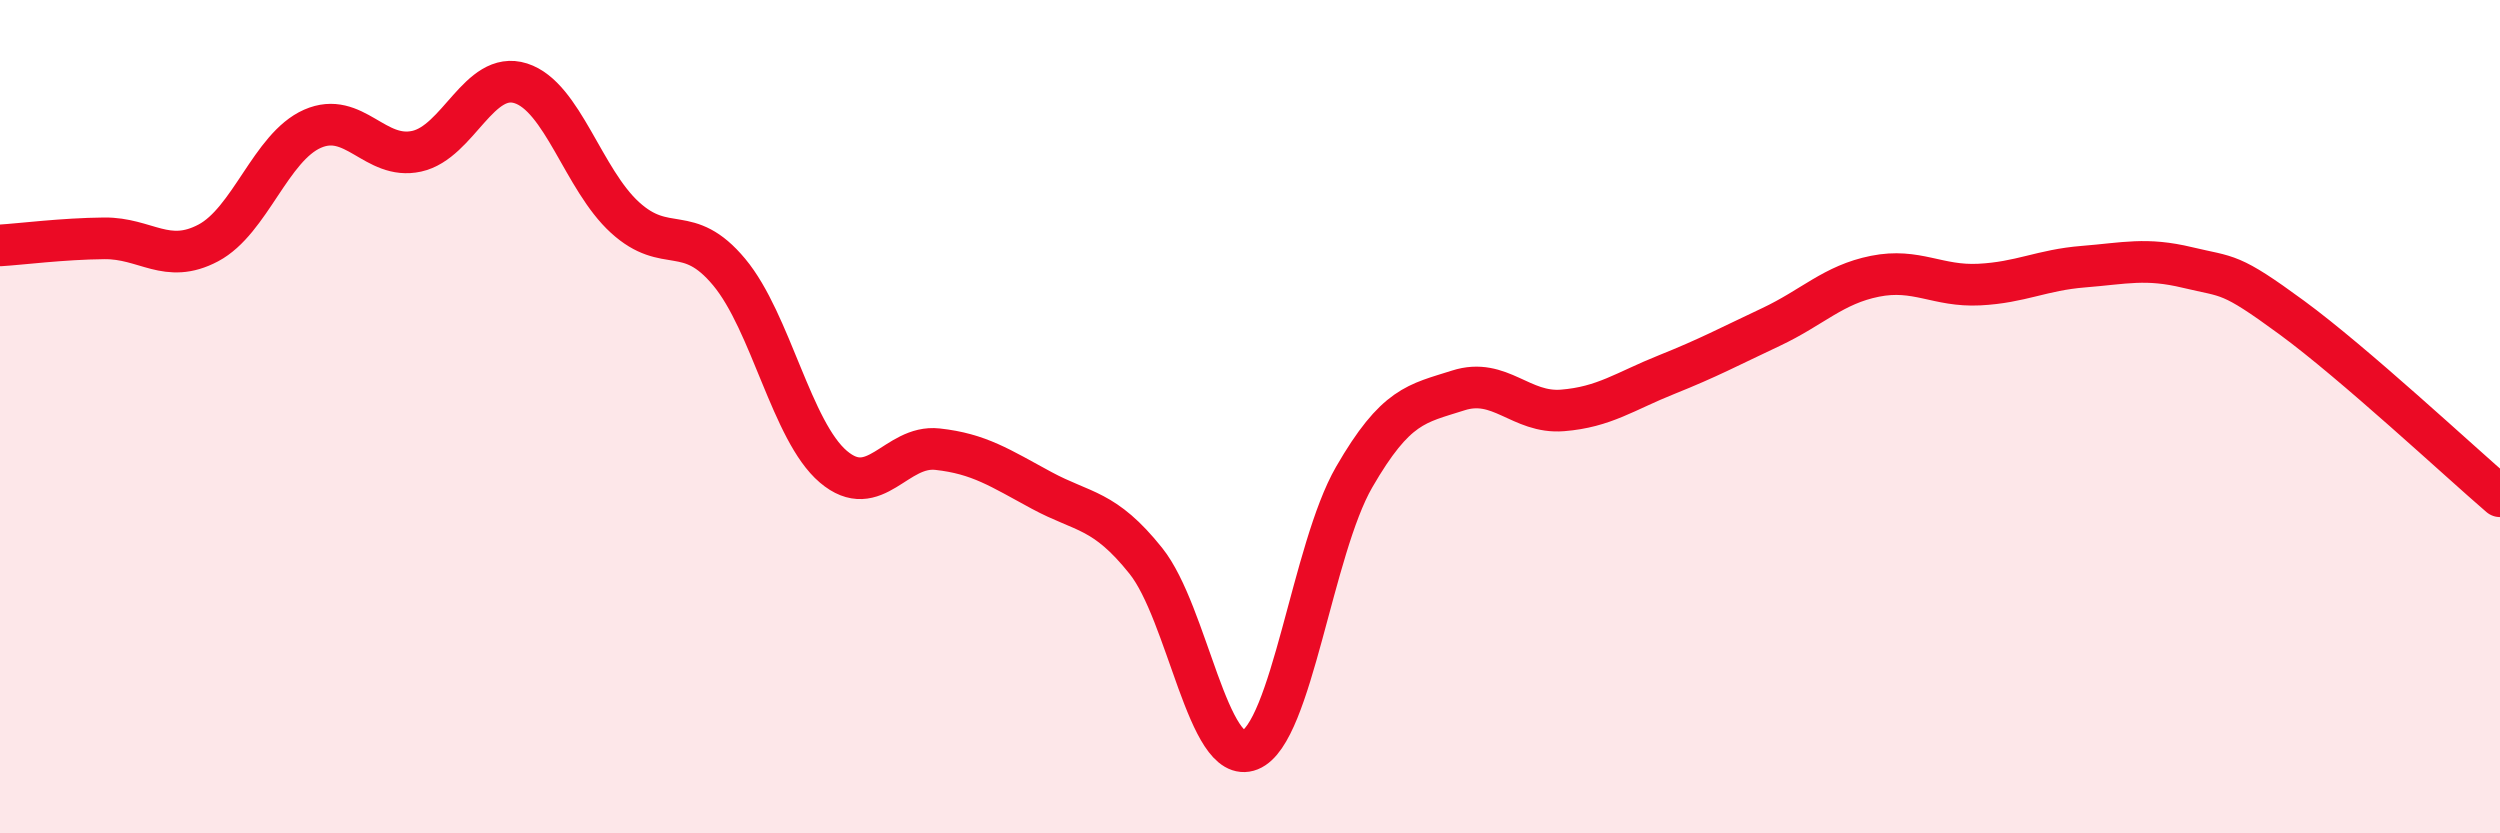
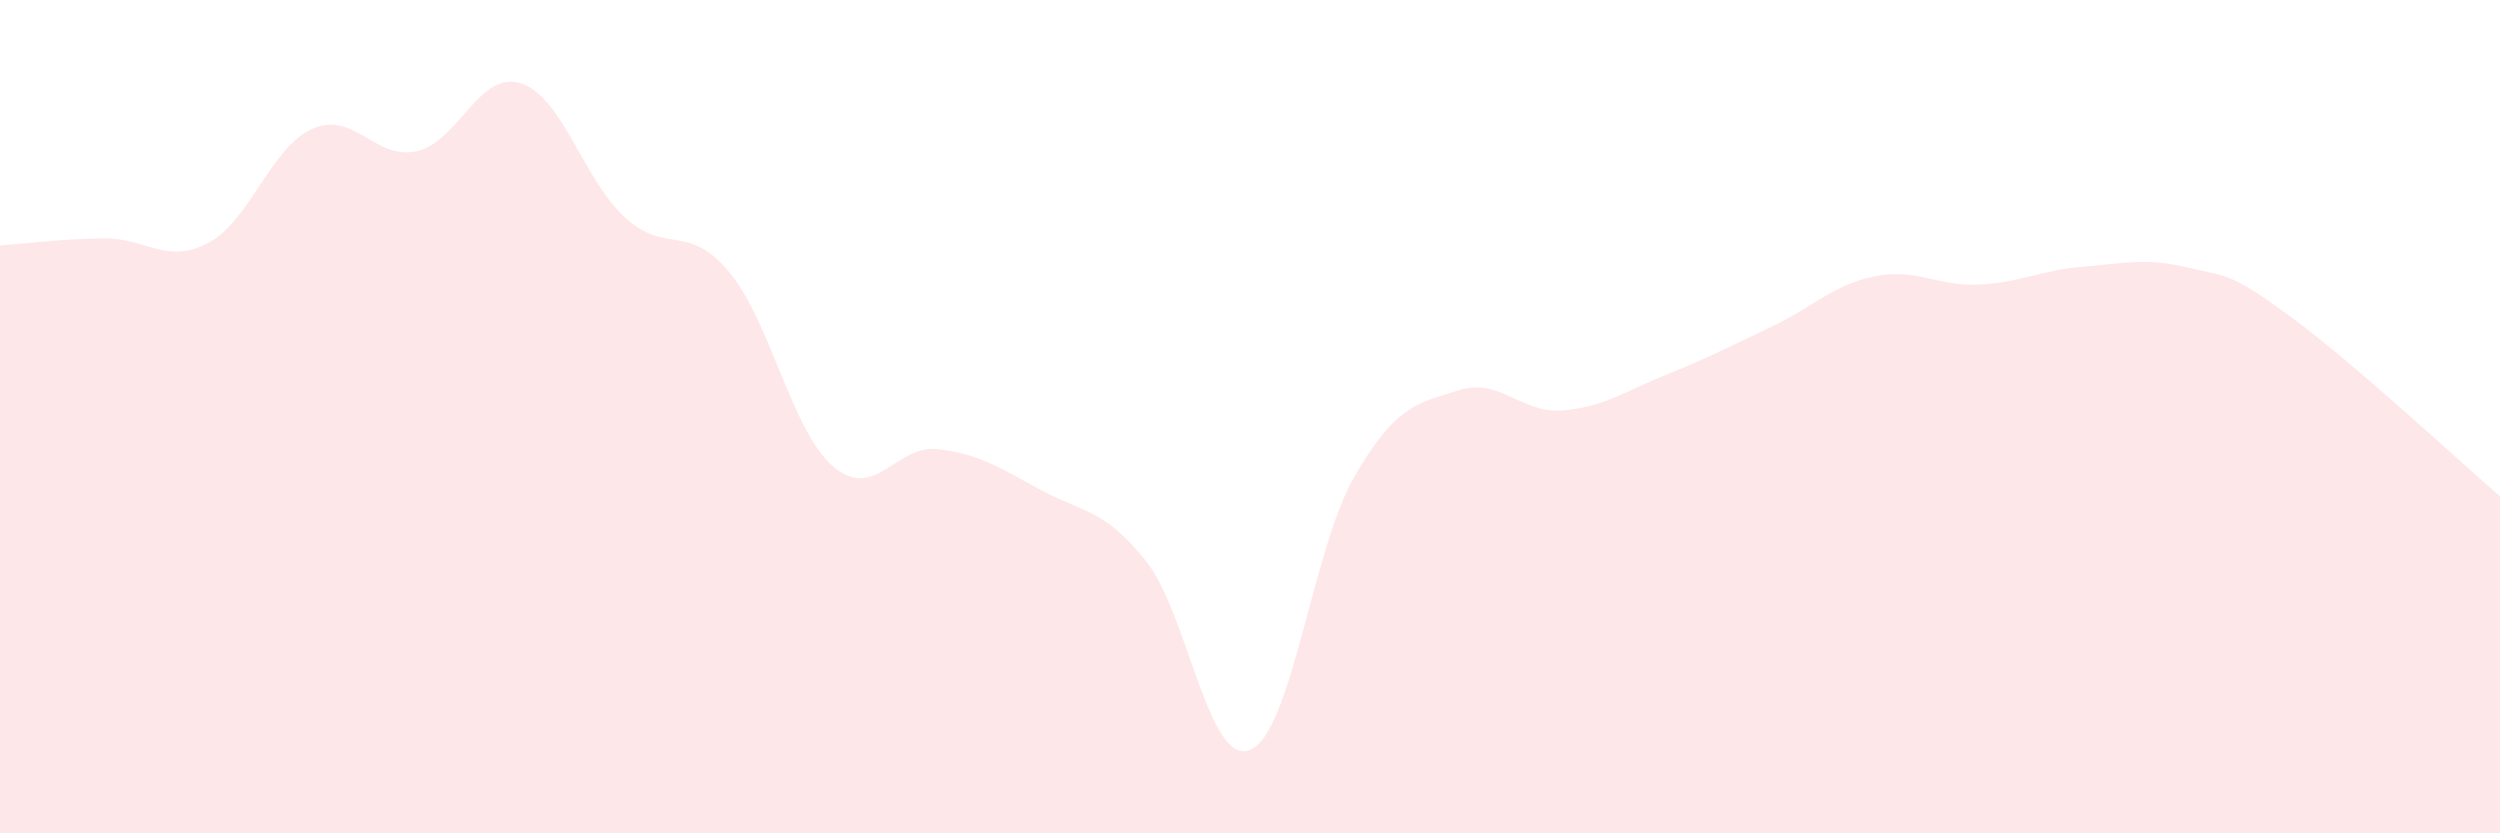
<svg xmlns="http://www.w3.org/2000/svg" width="60" height="20" viewBox="0 0 60 20">
  <path d="M 0,5.89 C 0.5,5.86 1.5,5.73 2.5,5.72 C 3.5,5.71 4,6.36 5,5.83 C 6,5.3 6.5,3.53 7.5,3.09 C 8.5,2.65 9,3.85 10,3.63 C 11,3.41 11.5,1.68 12.5,2 C 13.5,2.32 14,4.31 15,5.22 C 16,6.13 16.5,5.33 17.5,6.53 C 18.5,7.73 19,10.35 20,11.2 C 21,12.05 21.5,10.67 22.5,10.78 C 23.5,10.89 24,11.23 25,11.77 C 26,12.31 26.5,12.21 27.5,13.46 C 28.5,14.71 29,18.4 30,18 C 31,17.6 31.5,13.18 32.5,11.45 C 33.5,9.72 34,9.69 35,9.37 C 36,9.05 36.5,9.93 37.5,9.85 C 38.5,9.77 39,9.39 40,8.99 C 41,8.59 41.5,8.32 42.5,7.85 C 43.5,7.38 44,6.83 45,6.63 C 46,6.43 46.5,6.88 47.5,6.83 C 48.5,6.78 49,6.48 50,6.4 C 51,6.32 51.5,6.18 52.5,6.42 C 53.5,6.66 53.5,6.52 55,7.62 C 56.5,8.72 59,11.05 60,11.91L60 20L0 20Z" fill="#EB0A25" opacity="0.1" stroke-linecap="round" stroke-linejoin="round" />
-   <path d="M 0,5.89 C 0.5,5.86 1.5,5.73 2.5,5.72 C 3.5,5.71 4,6.36 5,5.83 C 6,5.3 6.5,3.53 7.5,3.09 C 8.5,2.65 9,3.85 10,3.63 C 11,3.41 11.5,1.68 12.5,2 C 13.5,2.32 14,4.31 15,5.22 C 16,6.13 16.5,5.33 17.5,6.53 C 18.5,7.73 19,10.35 20,11.2 C 21,12.05 21.5,10.67 22.5,10.78 C 23.5,10.89 24,11.23 25,11.77 C 26,12.31 26.5,12.21 27.5,13.46 C 28.5,14.71 29,18.4 30,18 C 31,17.6 31.5,13.18 32.5,11.45 C 33.5,9.72 34,9.69 35,9.37 C 36,9.05 36.5,9.93 37.5,9.85 C 38.5,9.77 39,9.39 40,8.99 C 41,8.59 41.5,8.32 42.5,7.85 C 43.5,7.38 44,6.83 45,6.63 C 46,6.43 46.5,6.88 47.5,6.83 C 48.5,6.78 49,6.48 50,6.4 C 51,6.32 51.5,6.18 52.5,6.42 C 53.5,6.66 53.5,6.52 55,7.62 C 56.5,8.72 59,11.05 60,11.91" stroke="#EB0A25" stroke-width="1" fill="none" stroke-linecap="round" stroke-linejoin="round" />
</svg>